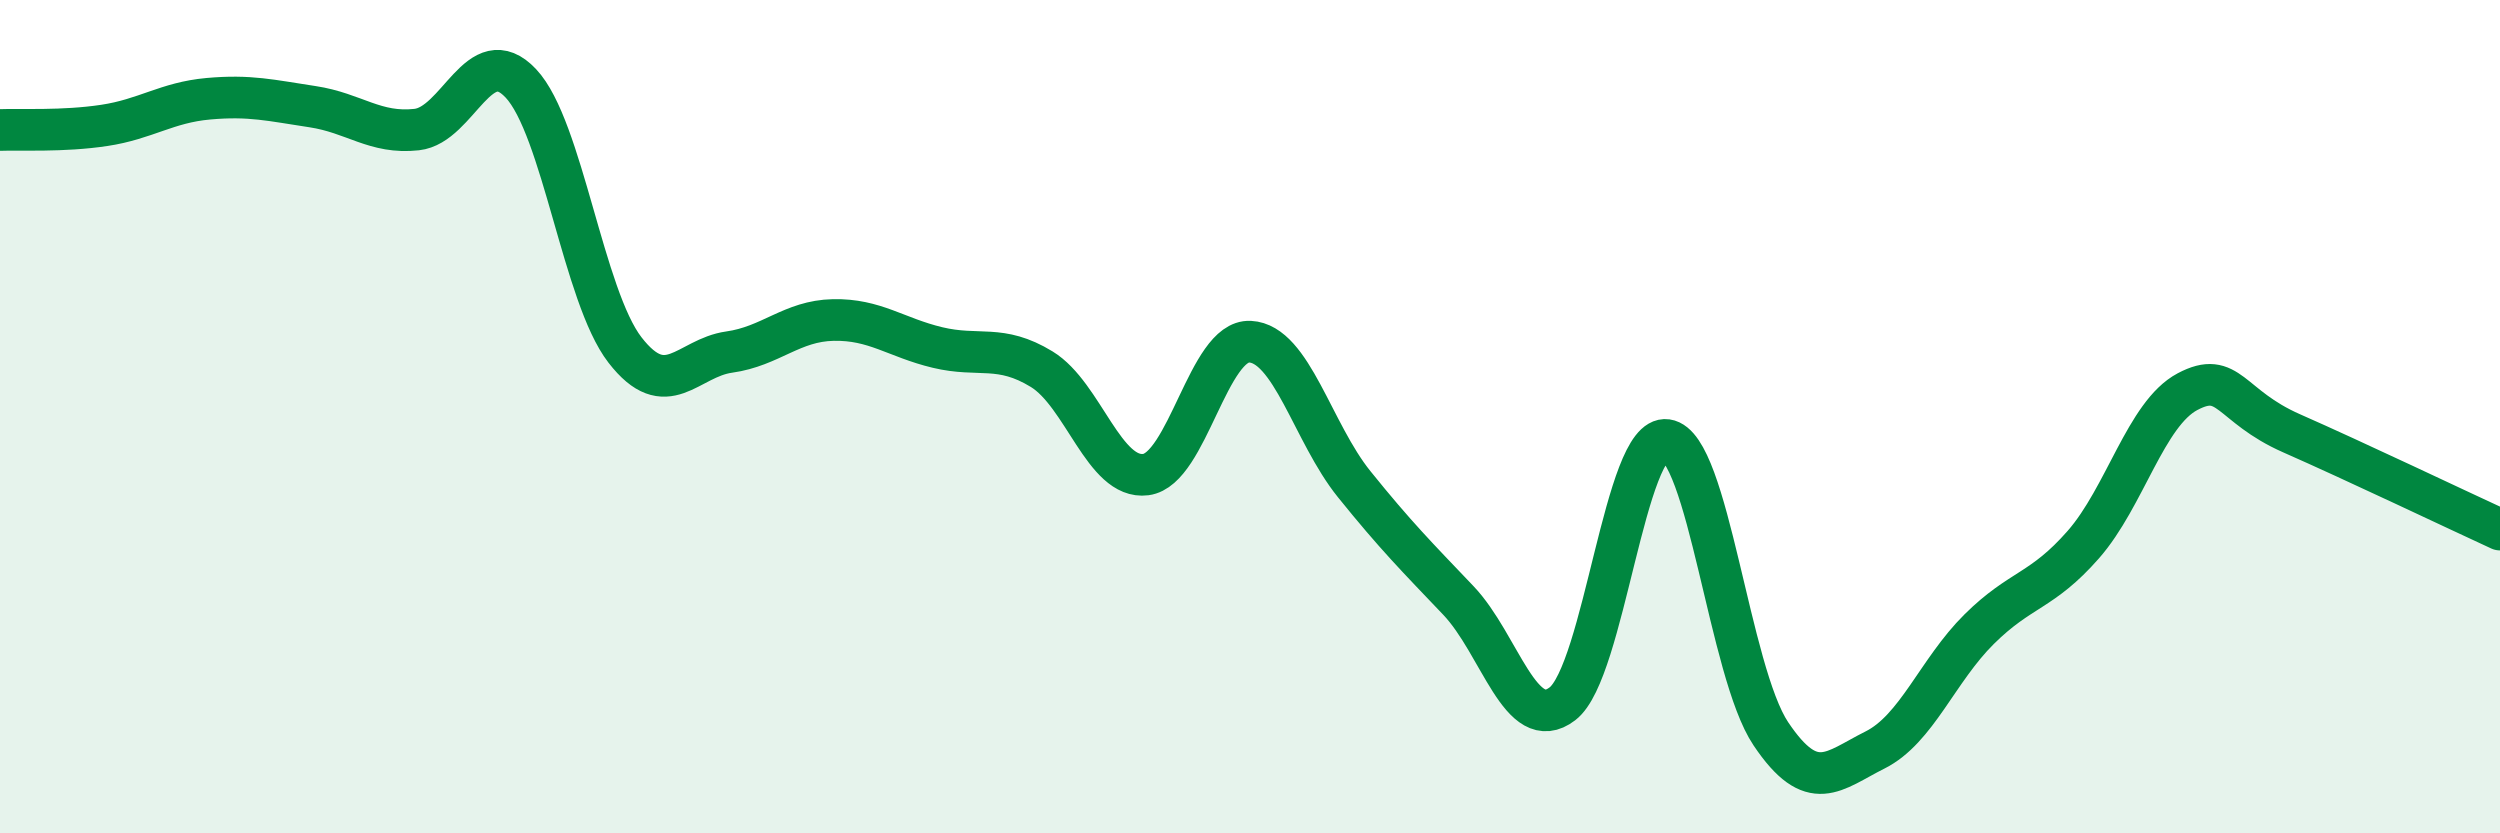
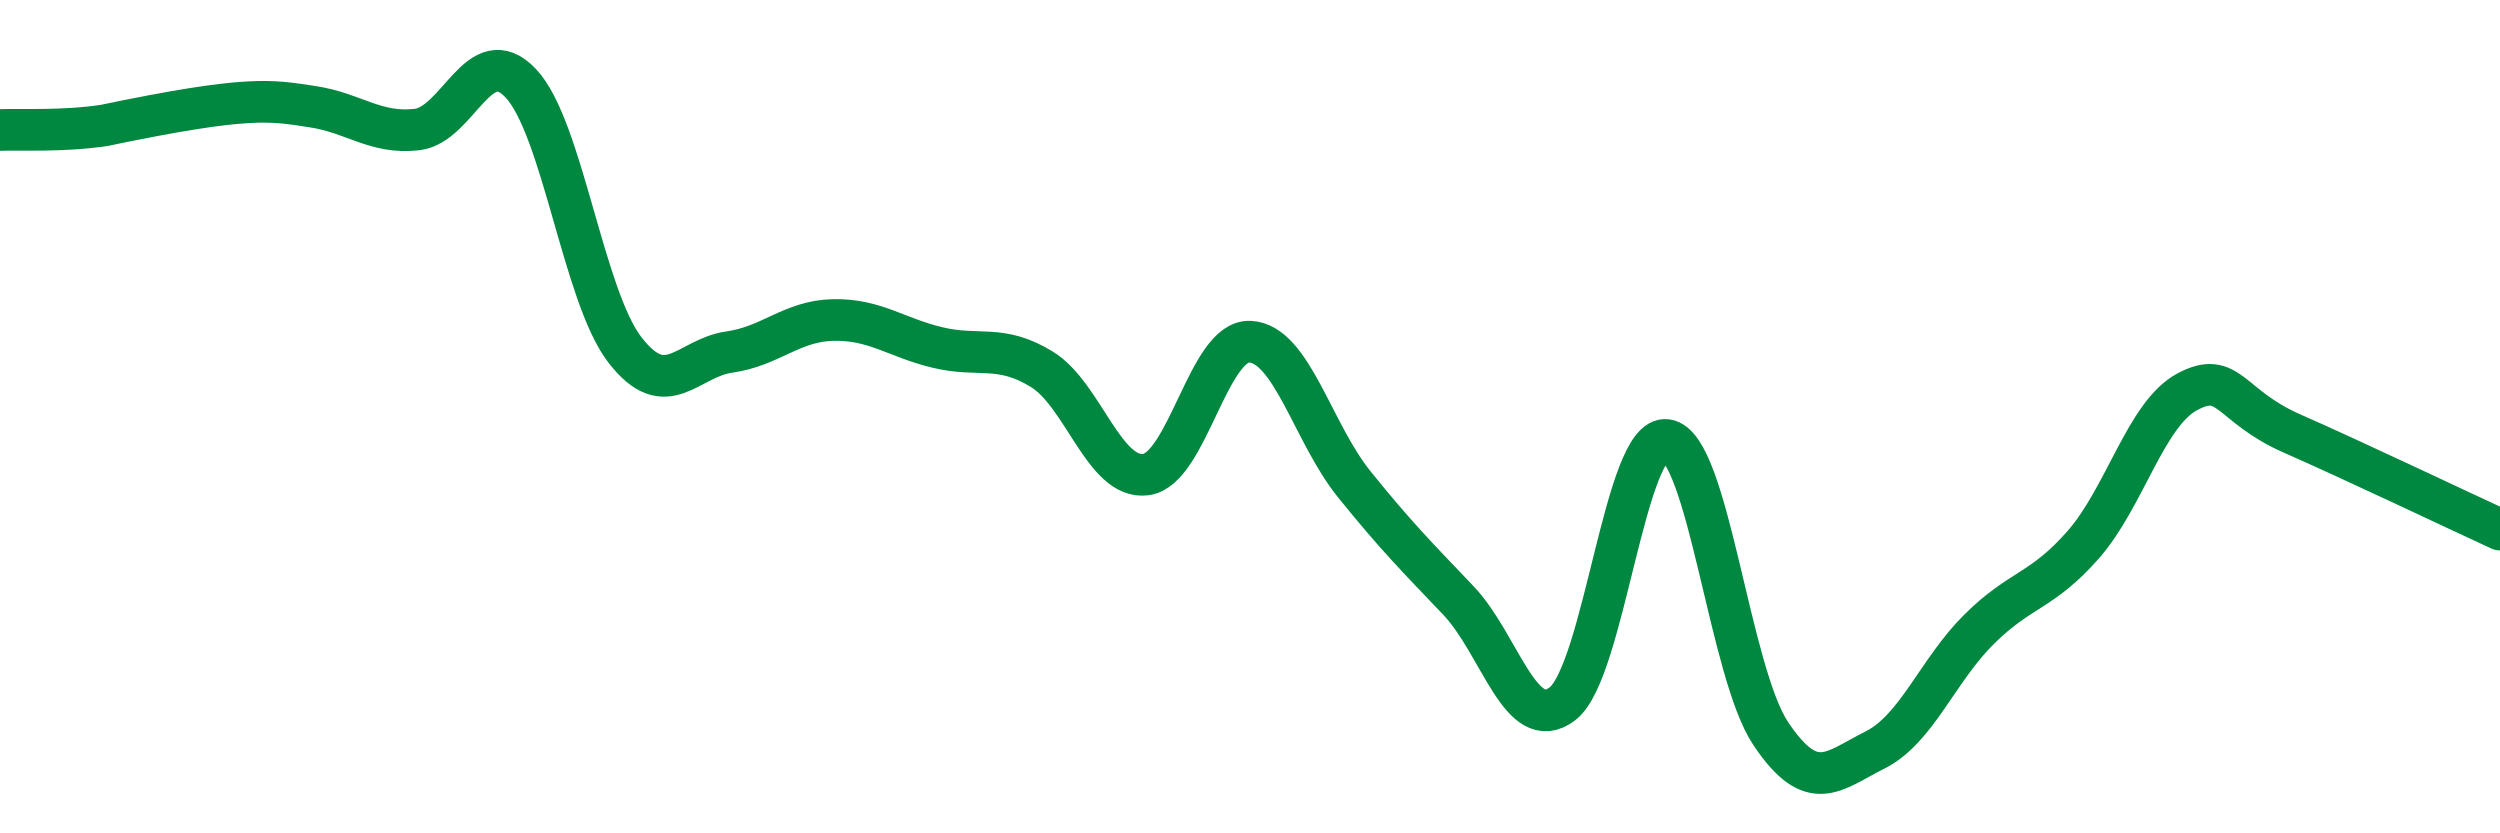
<svg xmlns="http://www.w3.org/2000/svg" width="60" height="20" viewBox="0 0 60 20">
-   <path d="M 0,3.12 C 0.5,3.1 1.5,3.16 2.5,3.01 C 3.5,2.86 4,2.46 5,2.37 C 6,2.28 6.5,2.41 7.5,2.56 C 8.5,2.71 9,3.22 10,3.11 C 11,3 11.5,0.94 12.5,2 C 13.5,3.06 14,7.11 15,8.4 C 16,9.69 16.5,8.59 17.5,8.45 C 18.5,8.31 19,7.7 20,7.68 C 21,7.66 21.5,8.1 22.5,8.34 C 23.5,8.58 24,8.25 25,8.86 C 26,9.47 26.5,11.52 27.5,11.39 C 28.5,11.26 29,8.15 30,8.2 C 31,8.25 31.5,10.38 32.5,11.62 C 33.5,12.86 34,13.36 35,14.41 C 36,15.46 36.5,17.66 37.5,16.89 C 38.5,16.12 39,10.42 40,10.56 C 41,10.7 41.5,16.12 42.5,17.61 C 43.5,19.1 44,18.5 45,18 C 46,17.5 46.5,16.09 47.5,15.1 C 48.5,14.11 49,14.21 50,13.07 C 51,11.93 51.5,9.93 52.5,9.4 C 53.5,8.87 53.5,9.74 55,10.4 C 56.5,11.06 59,12.25 60,12.71L60 20L0 20Z" fill="#008740" opacity="0.1" stroke-linecap="round" stroke-linejoin="round" />
-   <path d="M 0,3.12 C 0.5,3.1 1.5,3.16 2.5,3.01 C 3.5,2.86 4,2.46 5,2.37 C 6,2.28 6.5,2.41 7.5,2.56 C 8.5,2.71 9,3.22 10,3.11 C 11,3 11.5,0.94 12.5,2 C 13.5,3.06 14,7.11 15,8.4 C 16,9.69 16.5,8.59 17.5,8.45 C 18.5,8.31 19,7.7 20,7.68 C 21,7.66 21.5,8.1 22.5,8.34 C 23.5,8.58 24,8.25 25,8.86 C 26,9.47 26.5,11.52 27.5,11.39 C 28.5,11.26 29,8.15 30,8.2 C 31,8.25 31.5,10.38 32.5,11.62 C 33.5,12.86 34,13.36 35,14.41 C 36,15.46 36.5,17.66 37.5,16.89 C 38.5,16.12 39,10.42 40,10.56 C 41,10.7 41.5,16.12 42.5,17.61 C 43.5,19.1 44,18.5 45,18 C 46,17.5 46.5,16.09 47.5,15.1 C 48.5,14.11 49,14.21 50,13.07 C 51,11.93 51.5,9.93 52.5,9.4 C 53.5,8.87 53.5,9.74 55,10.4 C 56.5,11.06 59,12.25 60,12.71" stroke="#008740" stroke-width="1" fill="none" stroke-linecap="round" stroke-linejoin="round" />
+   <path d="M 0,3.12 C 0.5,3.1 1.5,3.16 2.5,3.01 C 6,2.28 6.5,2.41 7.5,2.56 C 8.5,2.71 9,3.22 10,3.11 C 11,3 11.5,0.94 12.5,2 C 13.5,3.06 14,7.11 15,8.4 C 16,9.69 16.5,8.59 17.5,8.45 C 18.5,8.31 19,7.7 20,7.68 C 21,7.66 21.5,8.1 22.5,8.34 C 23.5,8.58 24,8.25 25,8.86 C 26,9.47 26.5,11.52 27.5,11.39 C 28.5,11.26 29,8.15 30,8.2 C 31,8.25 31.5,10.38 32.5,11.62 C 33.5,12.86 34,13.36 35,14.41 C 36,15.46 36.5,17.66 37.5,16.89 C 38.5,16.12 39,10.42 40,10.56 C 41,10.7 41.5,16.12 42.5,17.61 C 43.5,19.1 44,18.5 45,18 C 46,17.5 46.5,16.09 47.5,15.1 C 48.5,14.11 49,14.21 50,13.07 C 51,11.93 51.5,9.93 52.5,9.4 C 53.5,8.87 53.5,9.74 55,10.4 C 56.5,11.06 59,12.25 60,12.71" stroke="#008740" stroke-width="1" fill="none" stroke-linecap="round" stroke-linejoin="round" />
</svg>